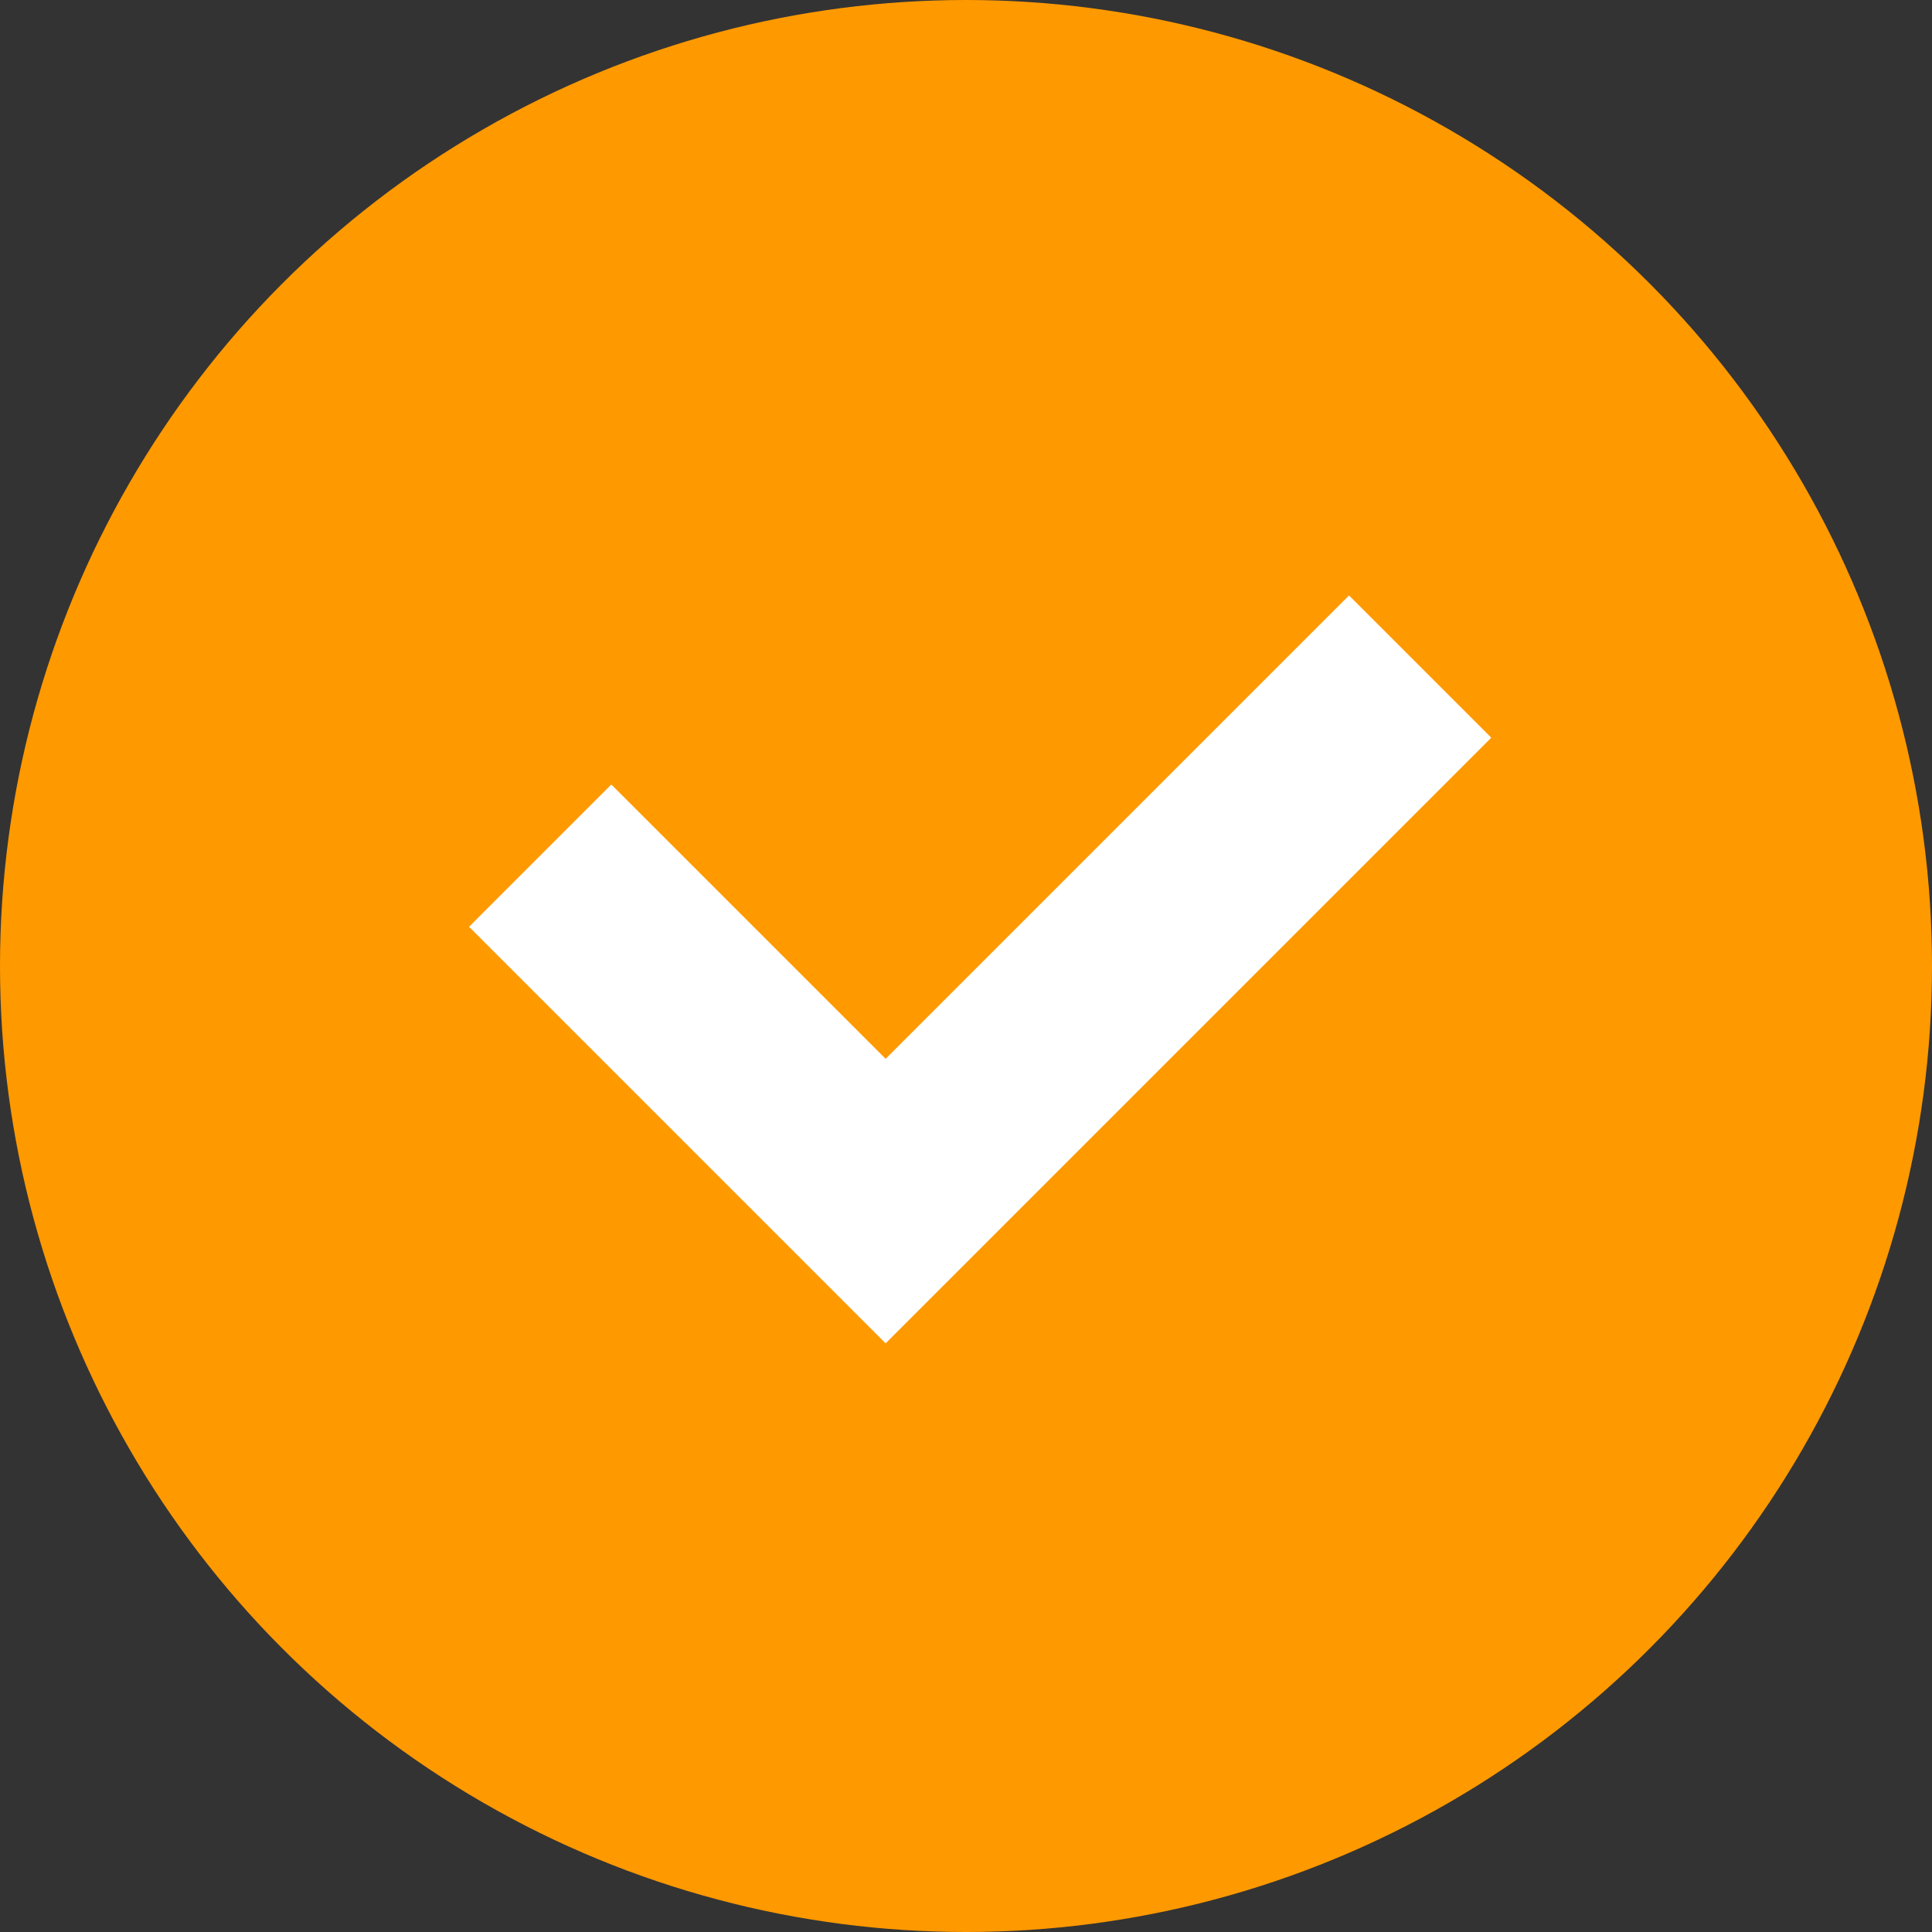
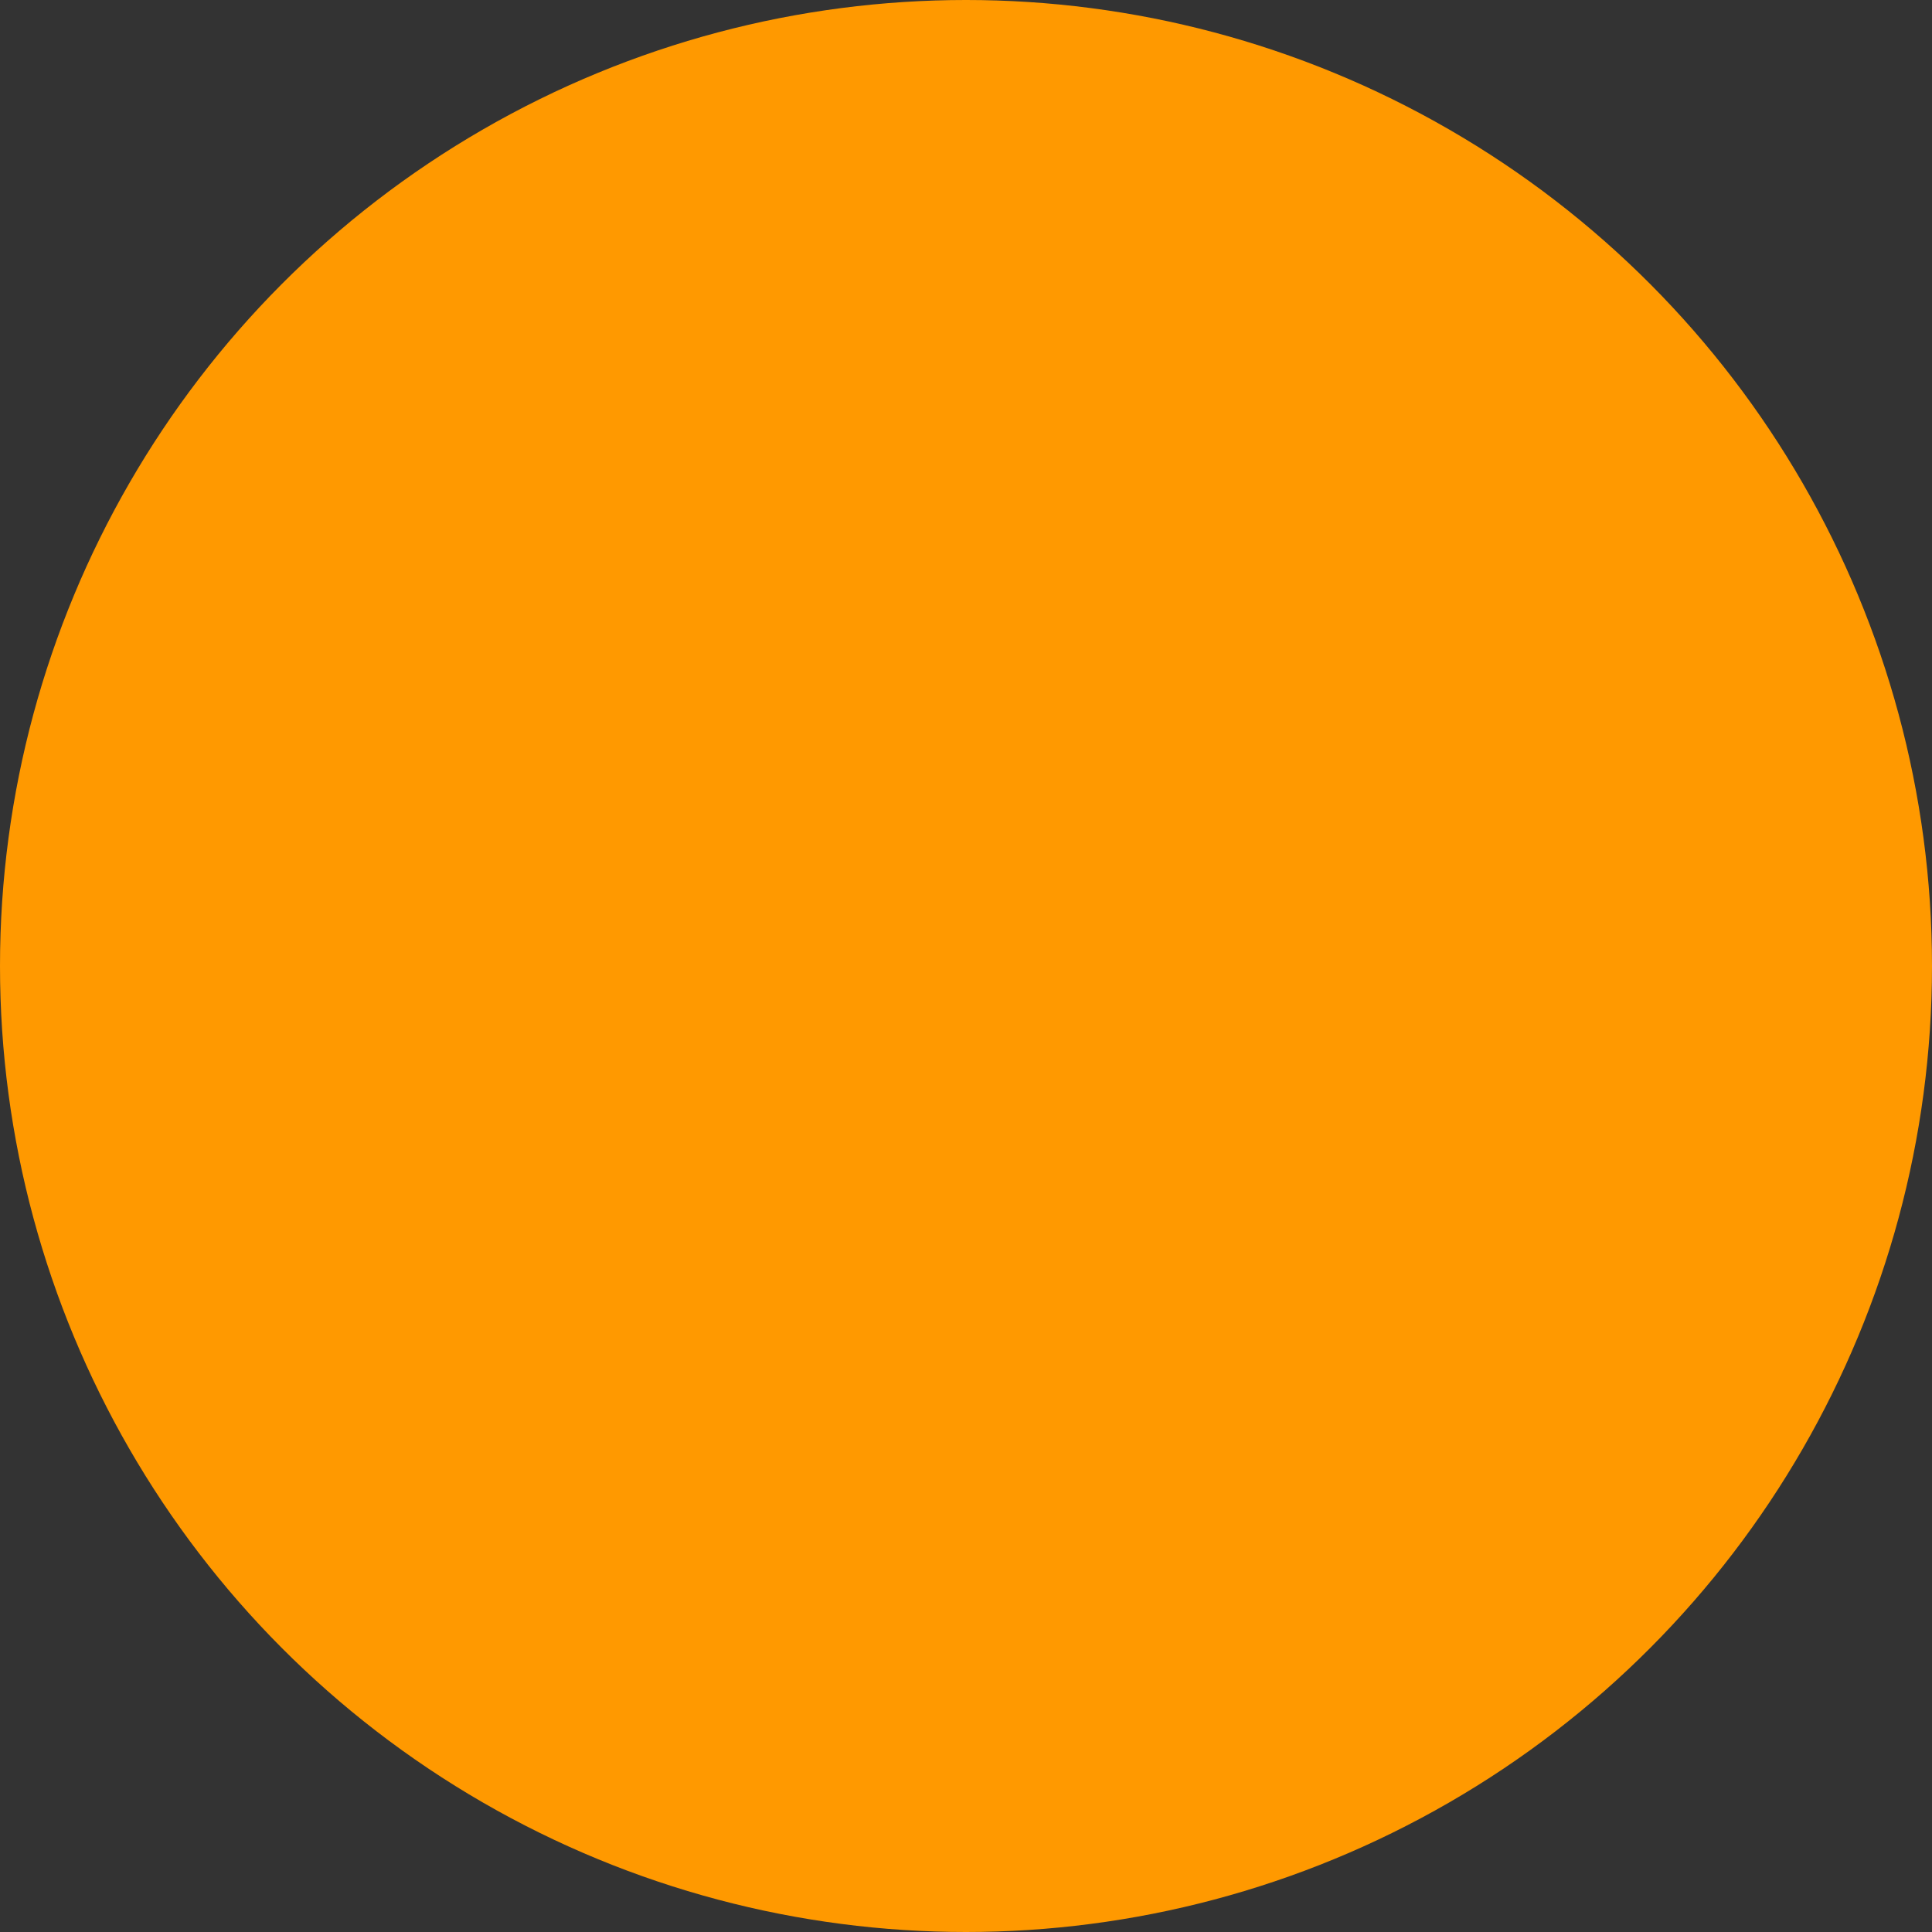
<svg xmlns="http://www.w3.org/2000/svg" version="1.1" viewBox="0 0 512 512">
  <rect x="0" y="0" width="512" height="512" fill="#333333" stroke="none" />
  <defs>
    <style>
      .st0 {
        fill: #fff;
      }

      .st1 {
        fill: #d6b2b2;
      }

      .st2 {
        fill: #f90;
      }
    </style>
  </defs>
  <g id="_レイヤー_2" data-name="レイヤー_2">
-     <polygon class="st1" points="395 195.7 395 195.6 395 195.6 395.2 195.5 357.5 157.8 234.7 280.6 162 207.9 124.3 245.6 234.7 356 395 195.7" />
    <circle class="st2" cx="256" cy="256" r="256" />
  </g>
  <g id="_レイヤー_3" data-name="レイヤー_3">
-     <polygon class="st0" points="395 195.7 395 195.6 395 195.6 395.2 195.5 357.5 157.8 234.7 280.6 162 207.9 124.3 245.6 234.7 356 395 195.7" />
-   </g>
+     </g>
</svg>